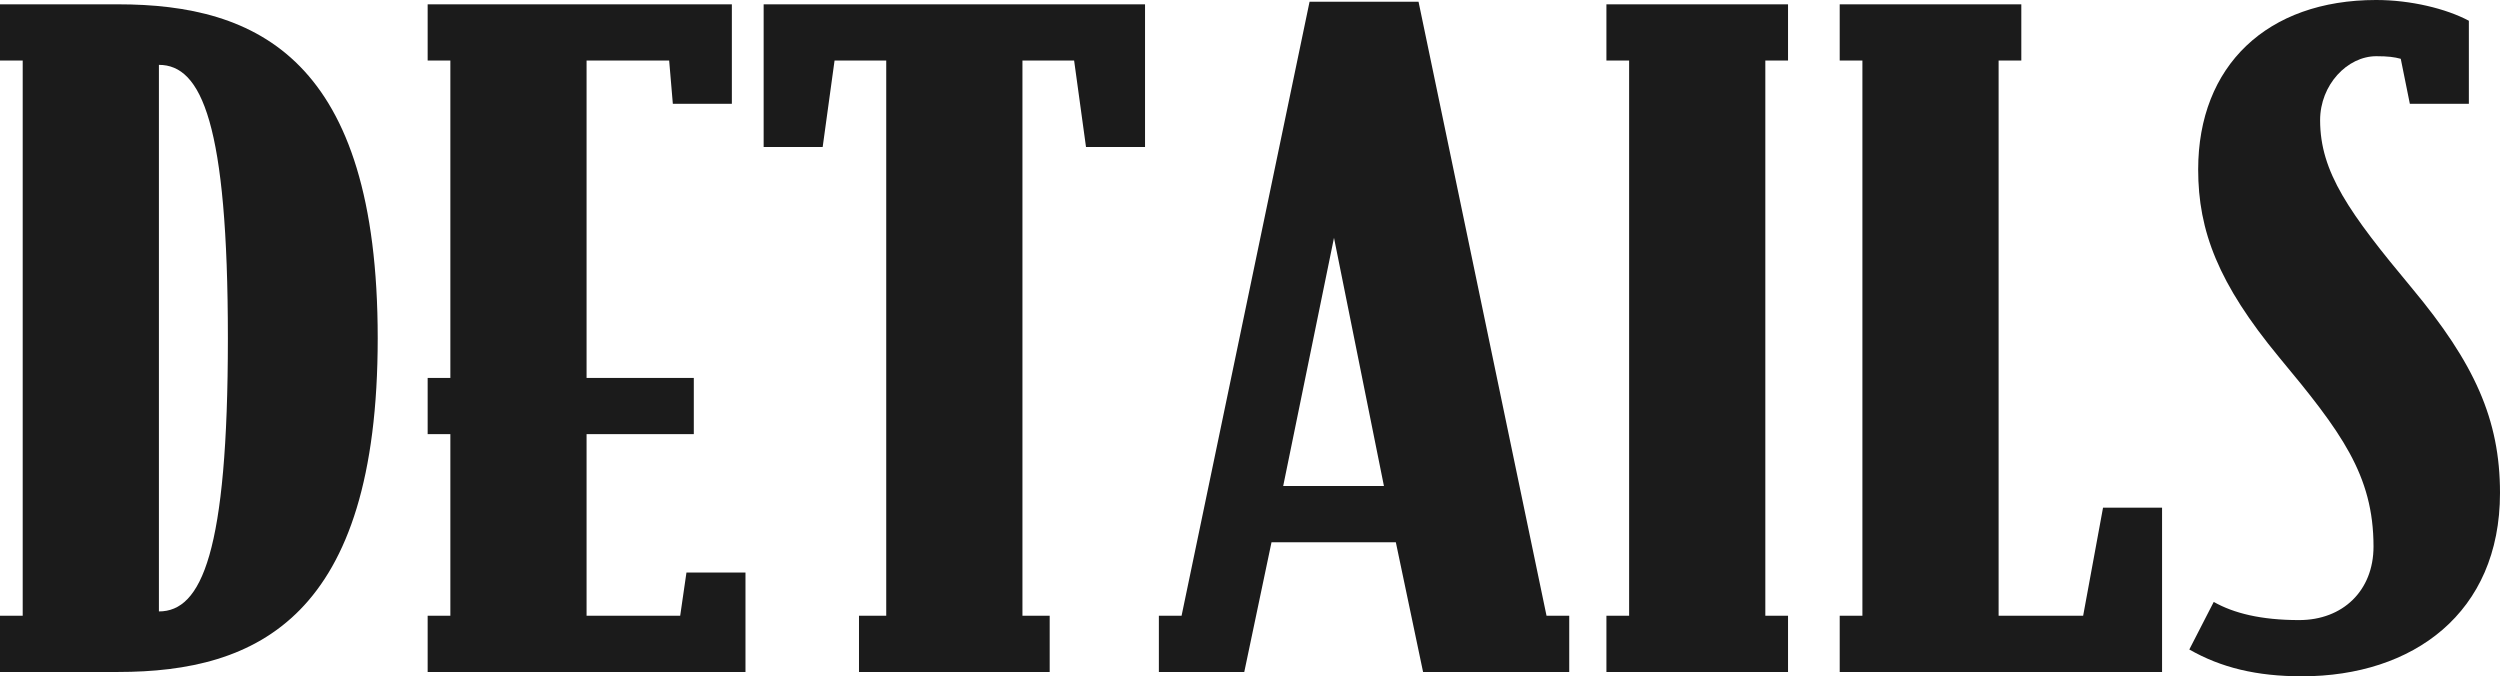
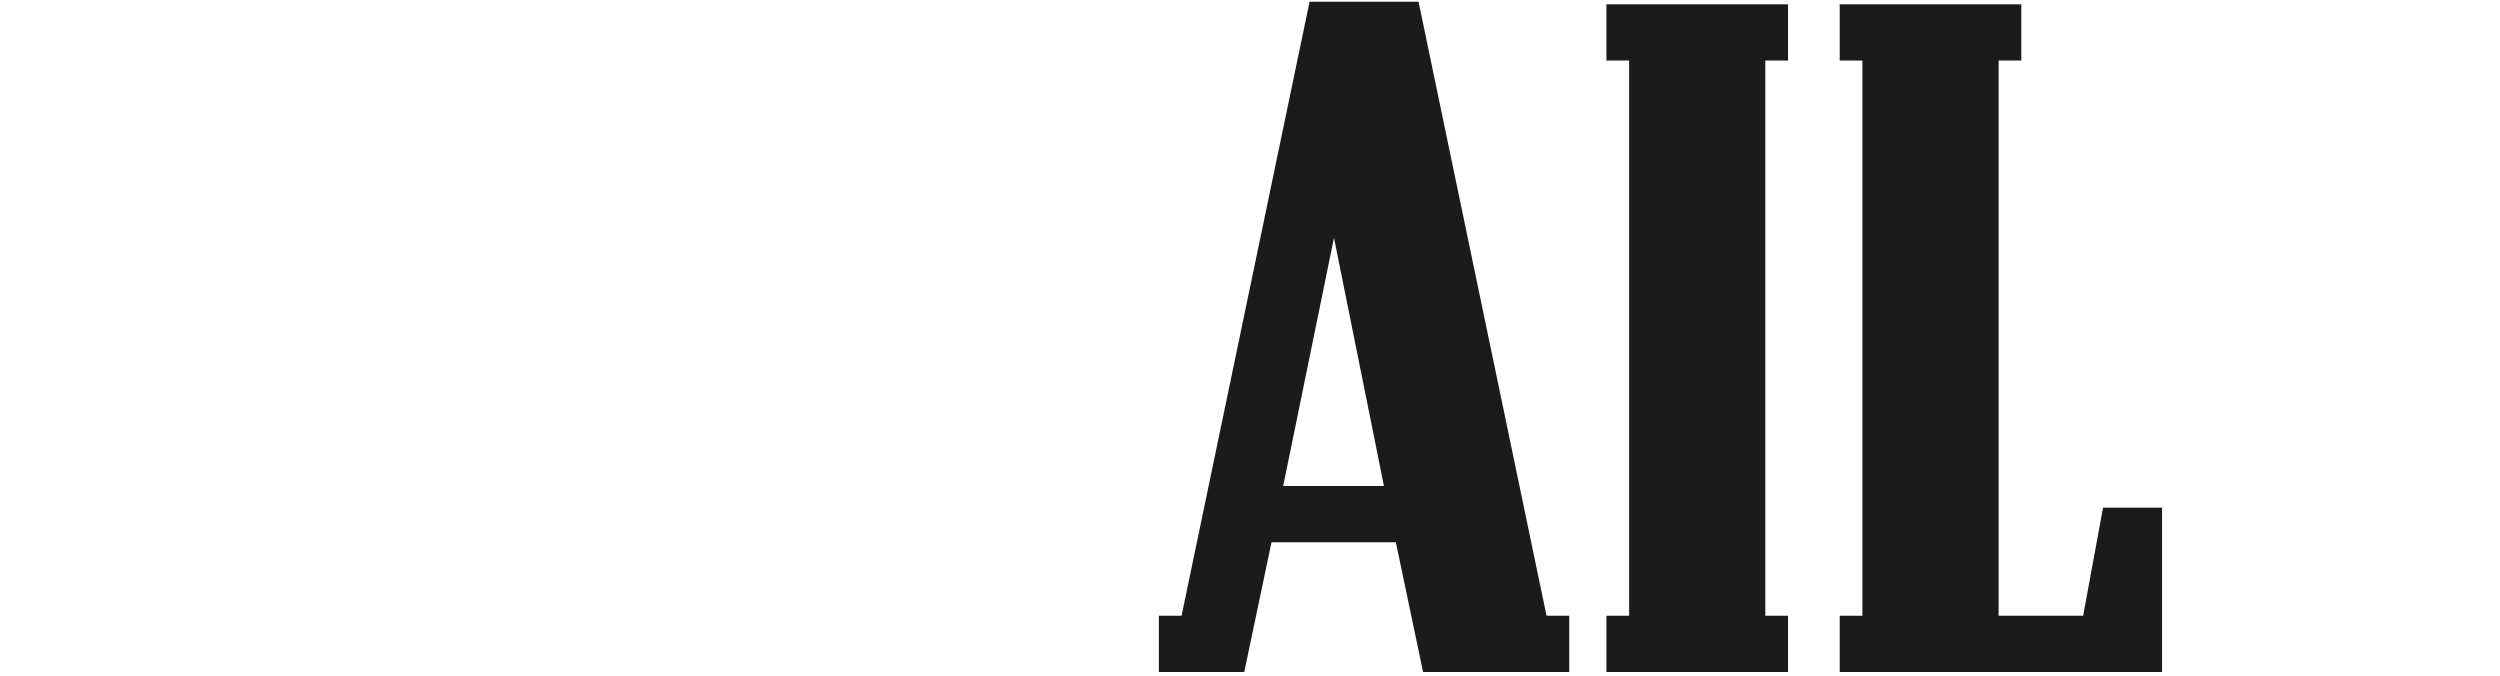
<svg xmlns="http://www.w3.org/2000/svg" id="_レイヤー_2" data-name="レイヤー 2" viewBox="0 0 115.63 31.28">
  <defs>
    <style>
      .cls-1 {
        fill: #1b1b1b;
      }
    </style>
  </defs>
  <g id="_レイヤー_1-2" data-name="レイヤー 1">
    <g>
-       <path class="cls-1" d="M17.47,15.64c0,12.92-5.59,15.44-12.01,15.44H0v-2.6h1.05V2.8H0V.2h5.46c6.43,0,12.01,2.52,12.01,15.44ZM10.54,15.64c0-9.92-1.22-12.64-3.19-12.64v25.28c1.97,0,3.19-2.72,3.19-12.64Z" />
-       <path class="cls-1" d="M34.48,31.08h-14.7v-2.6h1.05v-8.4h-1.05v-2.6h1.05V2.8h-1.05V.2h14.07v4.6h-2.73l-.17-2h-3.82v14.68h4.96v2.6h-4.96v8.4h4.33l.29-2h2.73v4.6Z" />
-       <path class="cls-1" d="M52.96,6.8h-2.73l-.55-4h-2.39v25.68h1.26v2.6h-8.82v-2.6h1.26V2.8h-2.39l-.55,4h-2.73V.2h17.64v6.6Z" />
      <path class="cls-1" d="M72.58,31.08h-6.76l-1.26-6h-5.75l-1.26,6h-3.95v-2.6h1.05L60.57.08h5.04l5.92,28.4h1.05v2.6ZM64.01,22.48l-2.31-11.48-2.35,11.48h4.66Z" />
      <path class="cls-1" d="M82.7,31.08h-8.4v-2.6h1.05V2.8h-1.05V.2h8.4v2.6h-1.05v25.68h1.05v2.6Z" />
      <path class="cls-1" d="M100,31.08h-14.91v-2.6h1.05V2.8h-1.05V.2h8.4v2.6h-1.05v25.68h3.91l.92-5h2.73v7.6Z" />
-       <path class="cls-1" d="M115.63,22.8c0,5.56-4.03,8.48-9.16,8.48-2.1,0-3.74-.4-5.21-1.24l1.13-2.2c.92.52,2.18.84,3.95.84,2.02,0,3.44-1.36,3.44-3.4,0-3.32-1.51-5.32-4.37-8.76-2.81-3.4-3.74-5.84-3.74-8.68,0-4.8,3.19-7.84,8.23-7.84,1.6,0,3.24.4,4.29.96v3.84h-2.73l-.42-2.08c-.29-.08-.59-.12-1.13-.12-1.34,0-2.6,1.32-2.6,2.96,0,2.4,1.34,4.28,4.24,7.76s4.08,6.08,4.08,9.48Z" />
    </g>
  </g>
</svg>